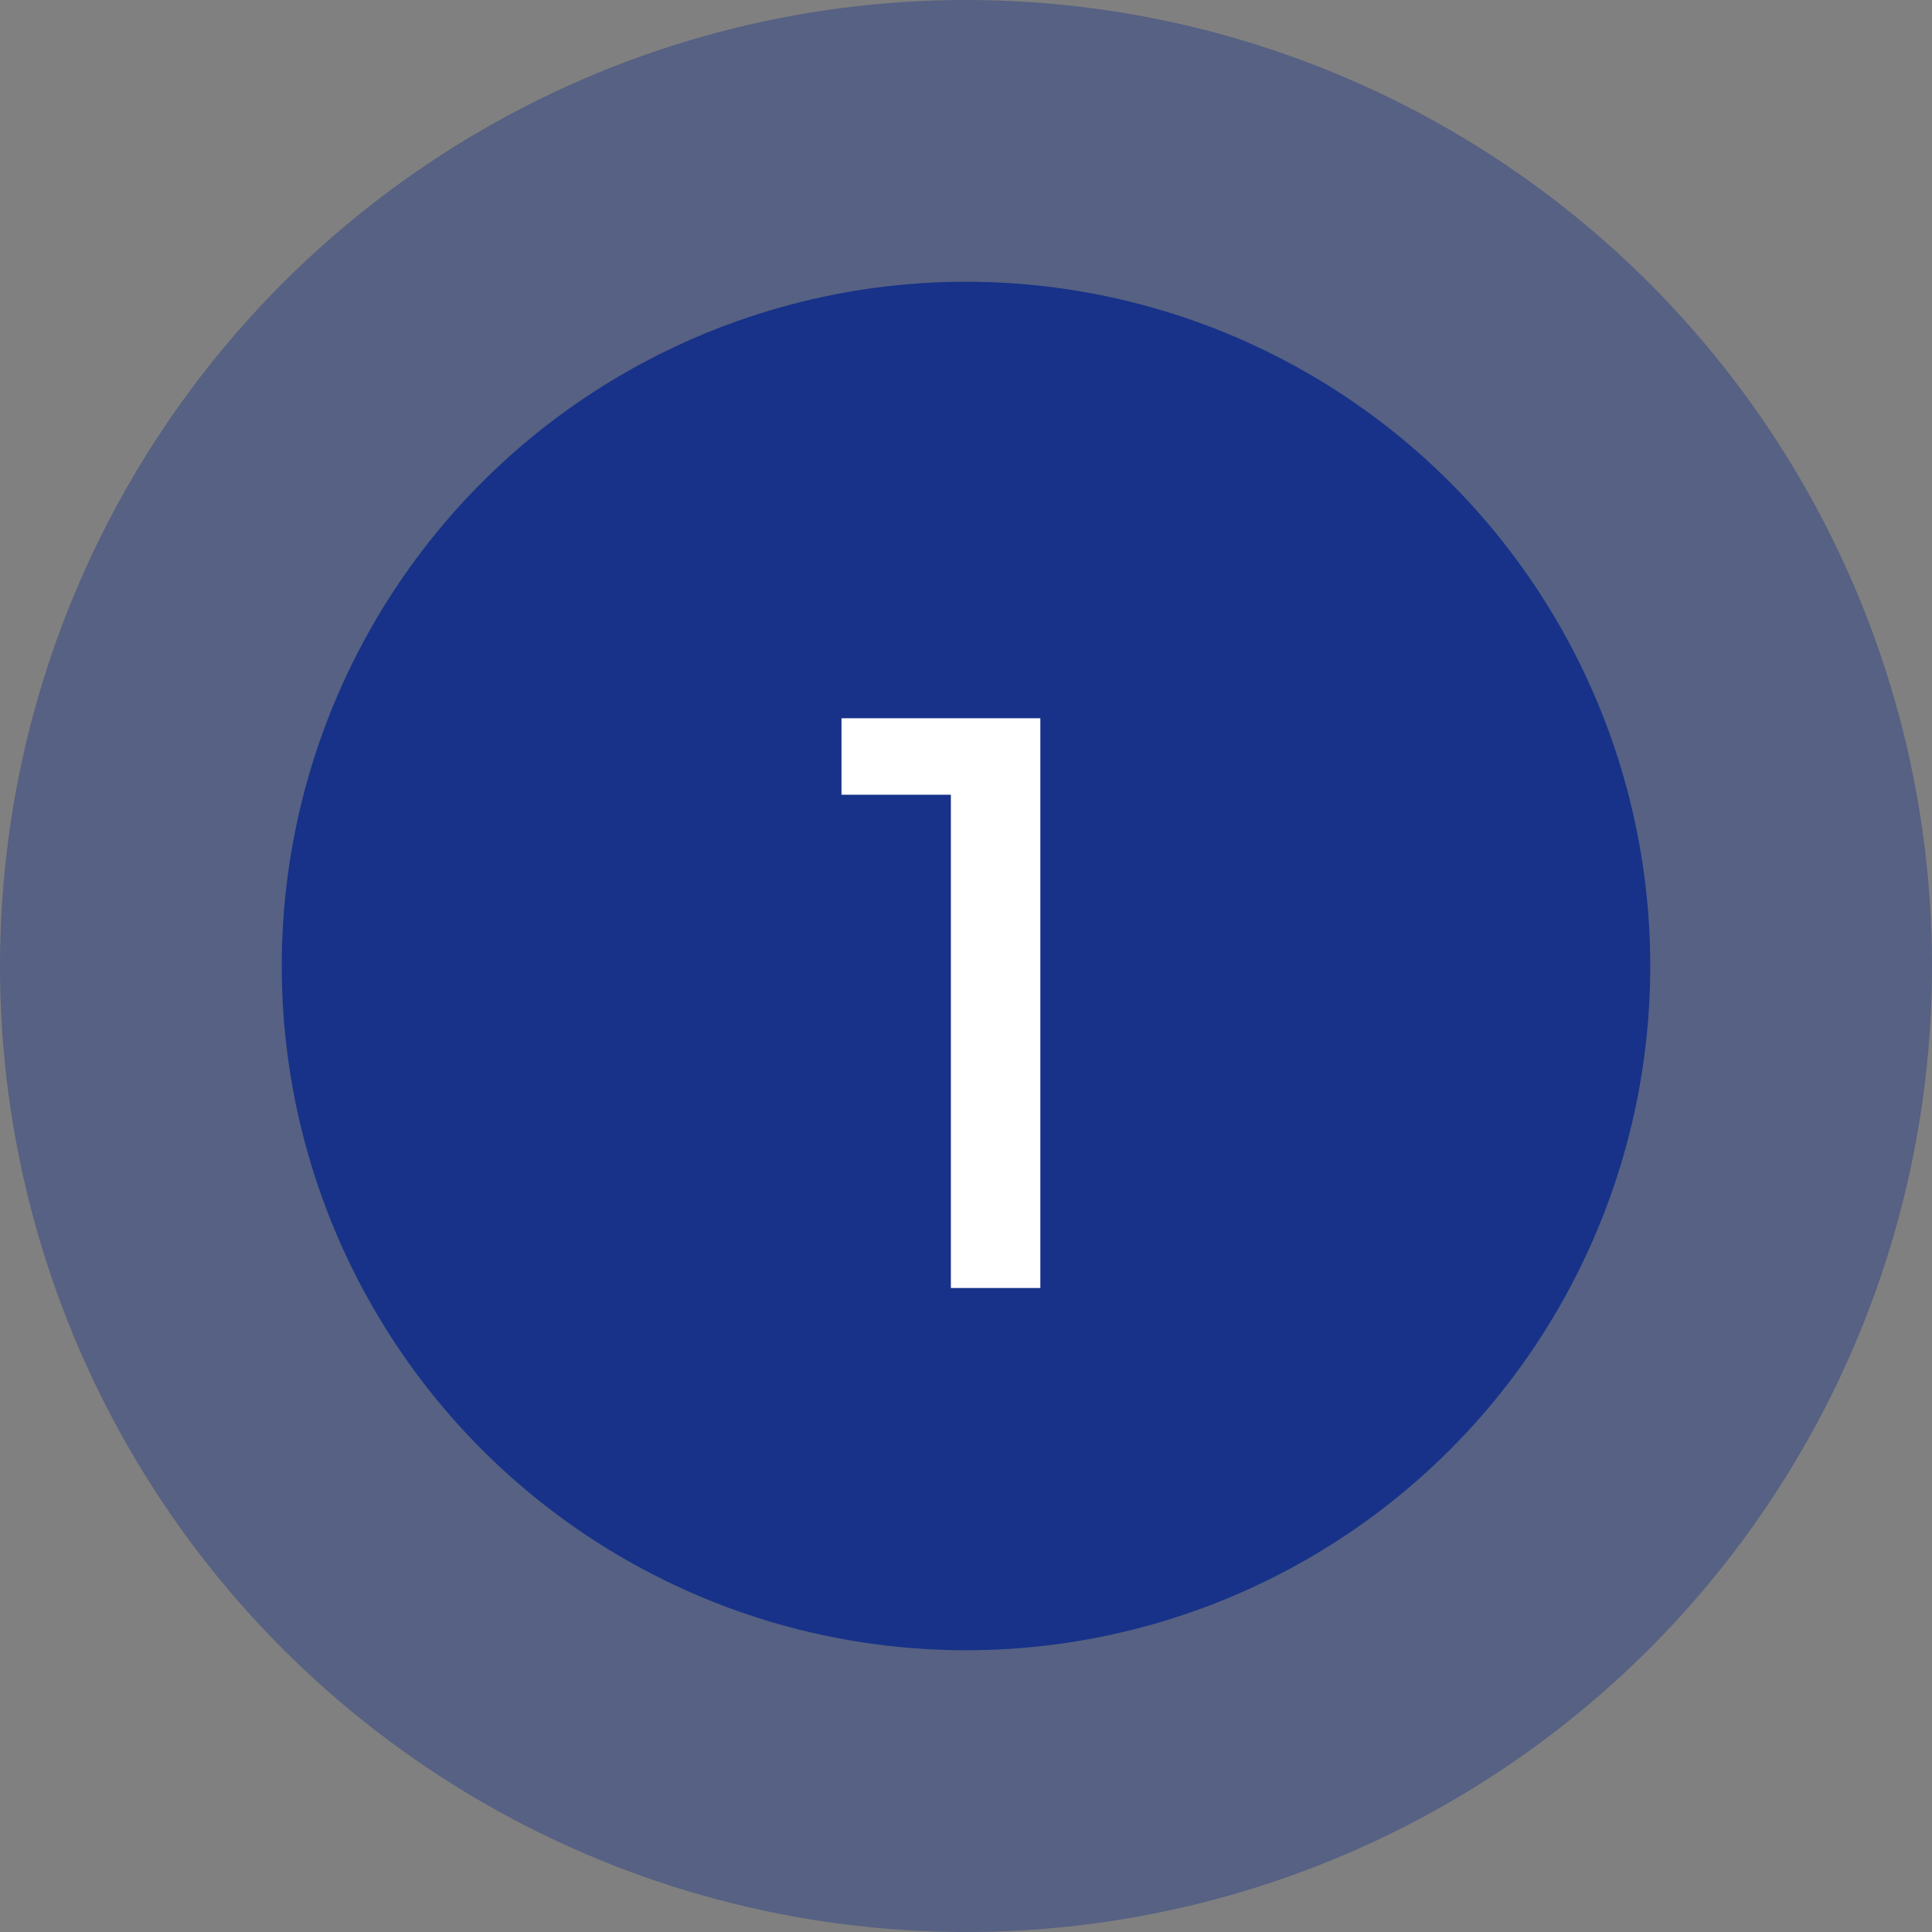
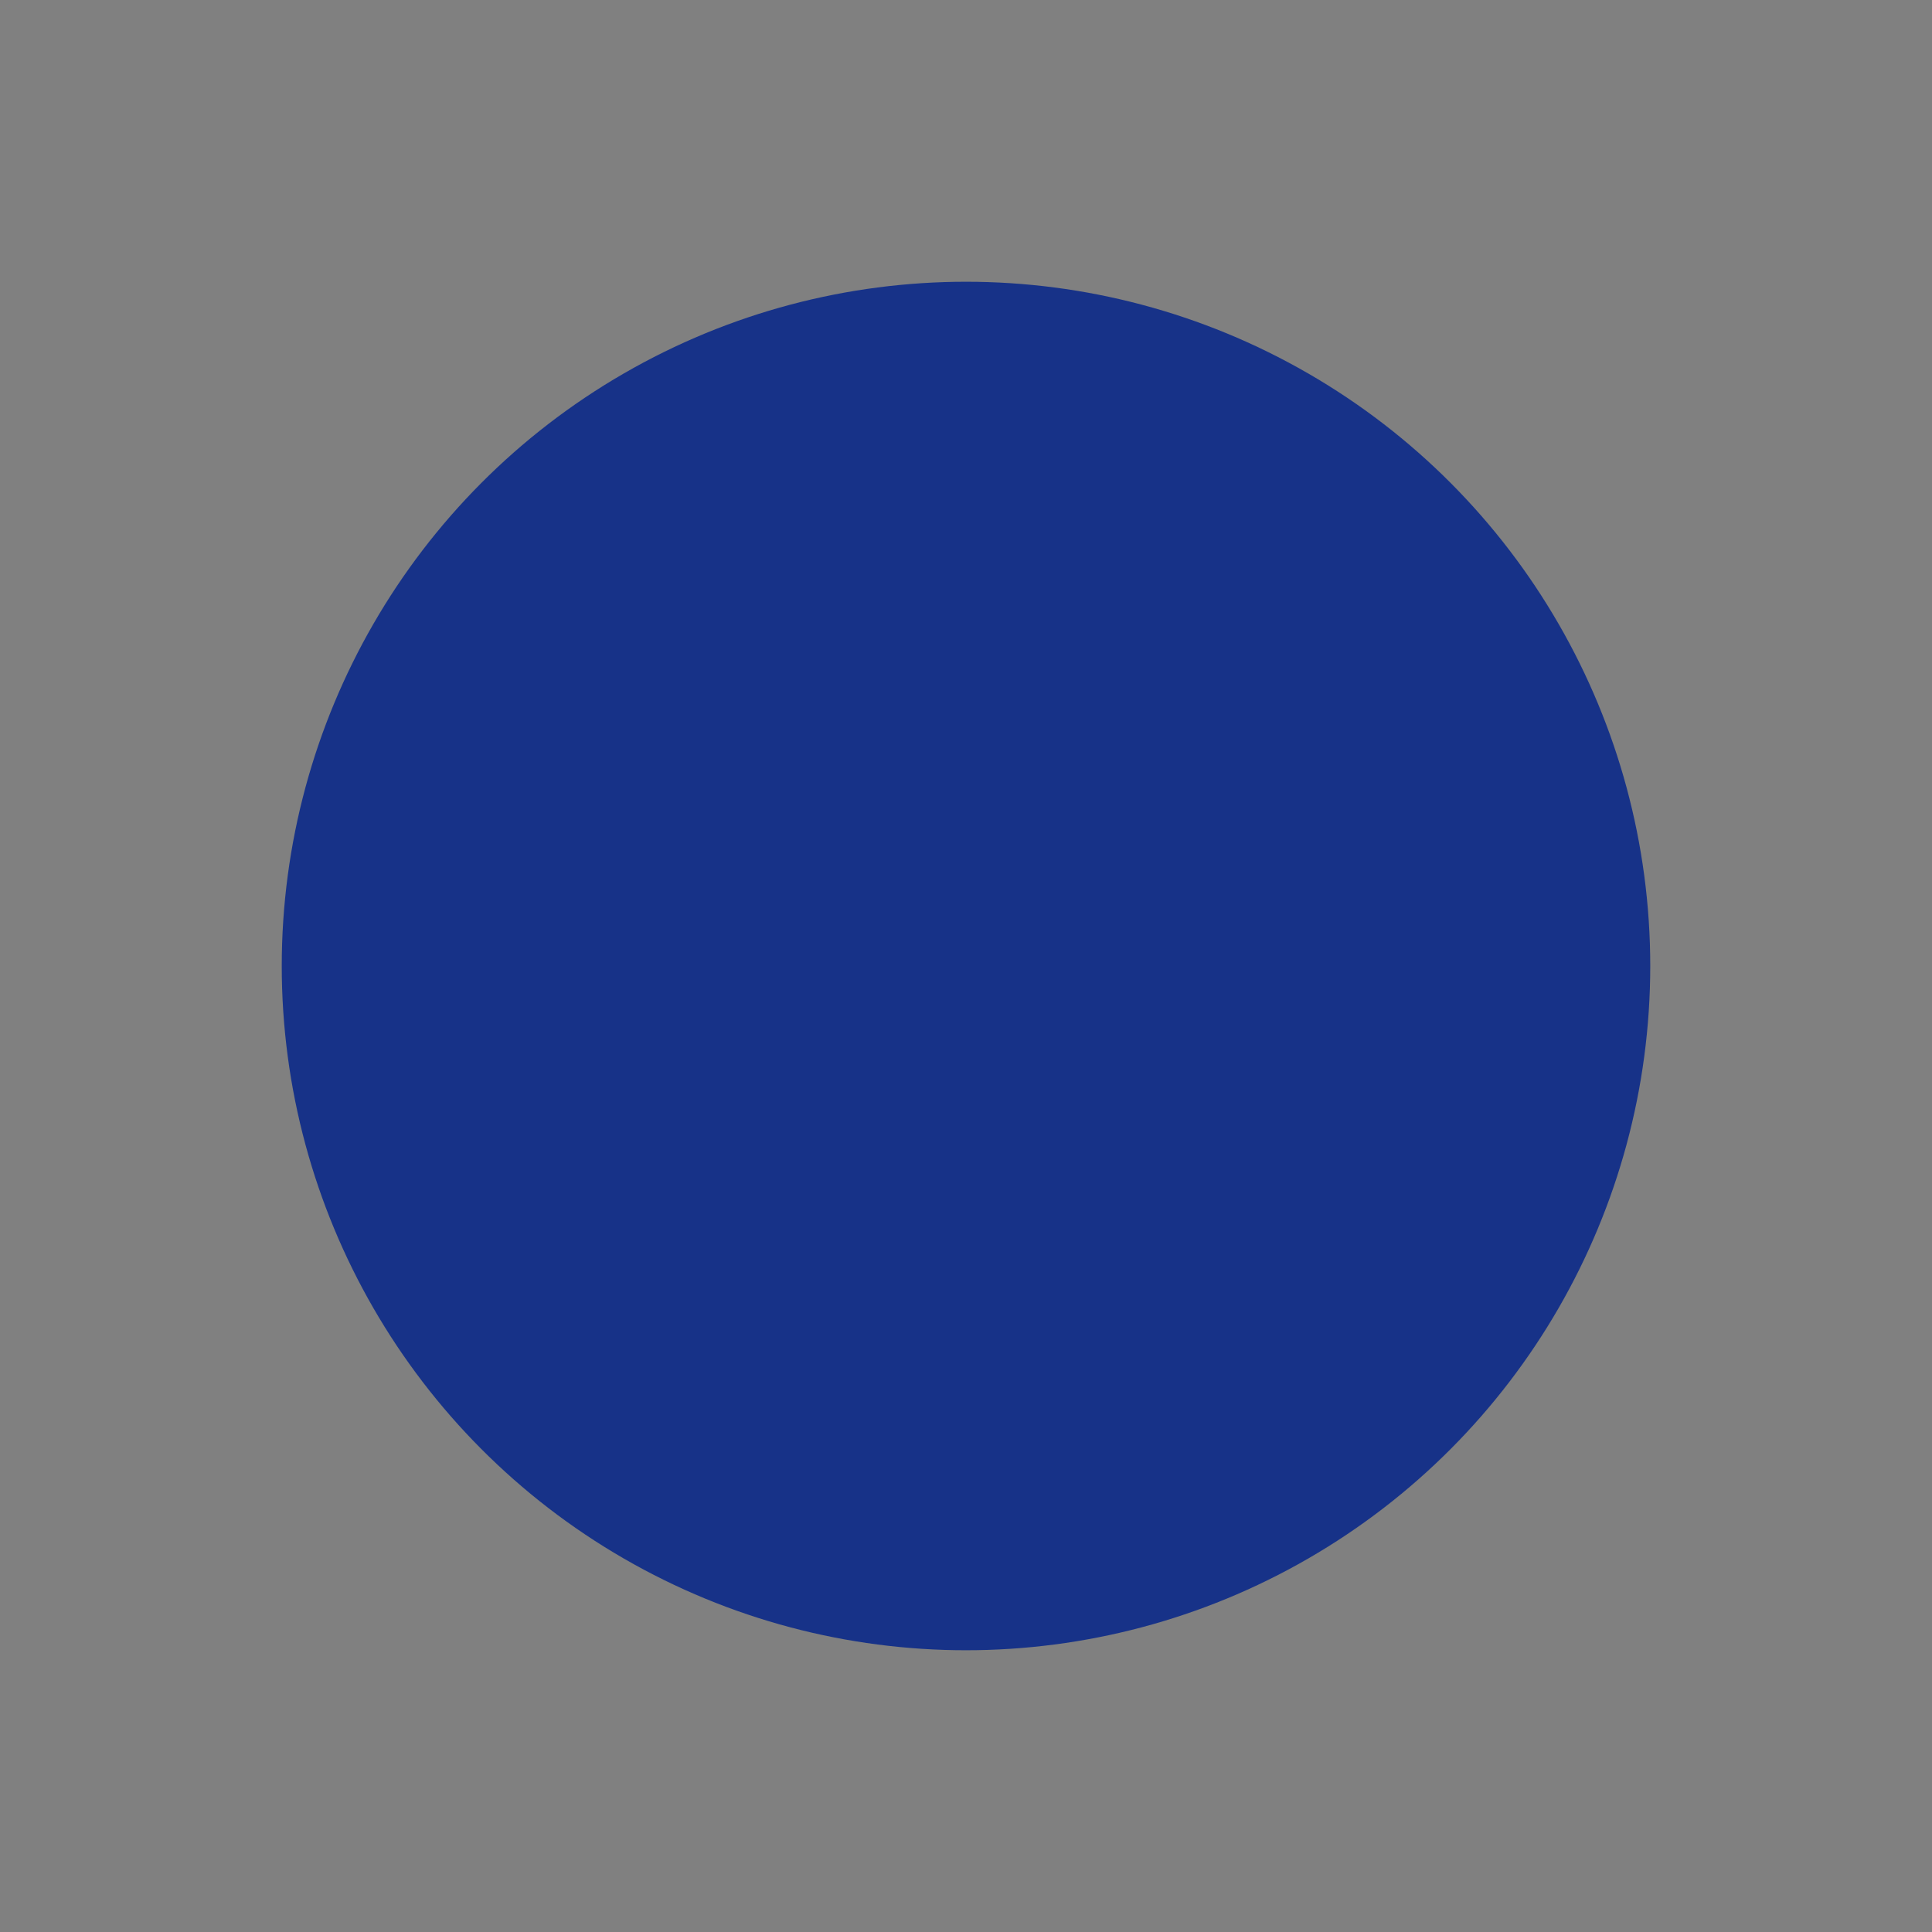
<svg xmlns="http://www.w3.org/2000/svg" width="96" height="96" viewBox="0 0 96 96" fill="none">
  <rect x="0" y="0" width="96" height="96" fill="#808080" stroke="none" />
-   <circle cx="48" cy="48" r="48" fill="#173288" fill-opacity="0.4" />
  <circle cx="48" cy="48" r="34" fill="#173288" />
-   <path d="M47.248 64V39.49H41.814V35.69H51.694V64H47.248Z" fill="white" />
</svg>